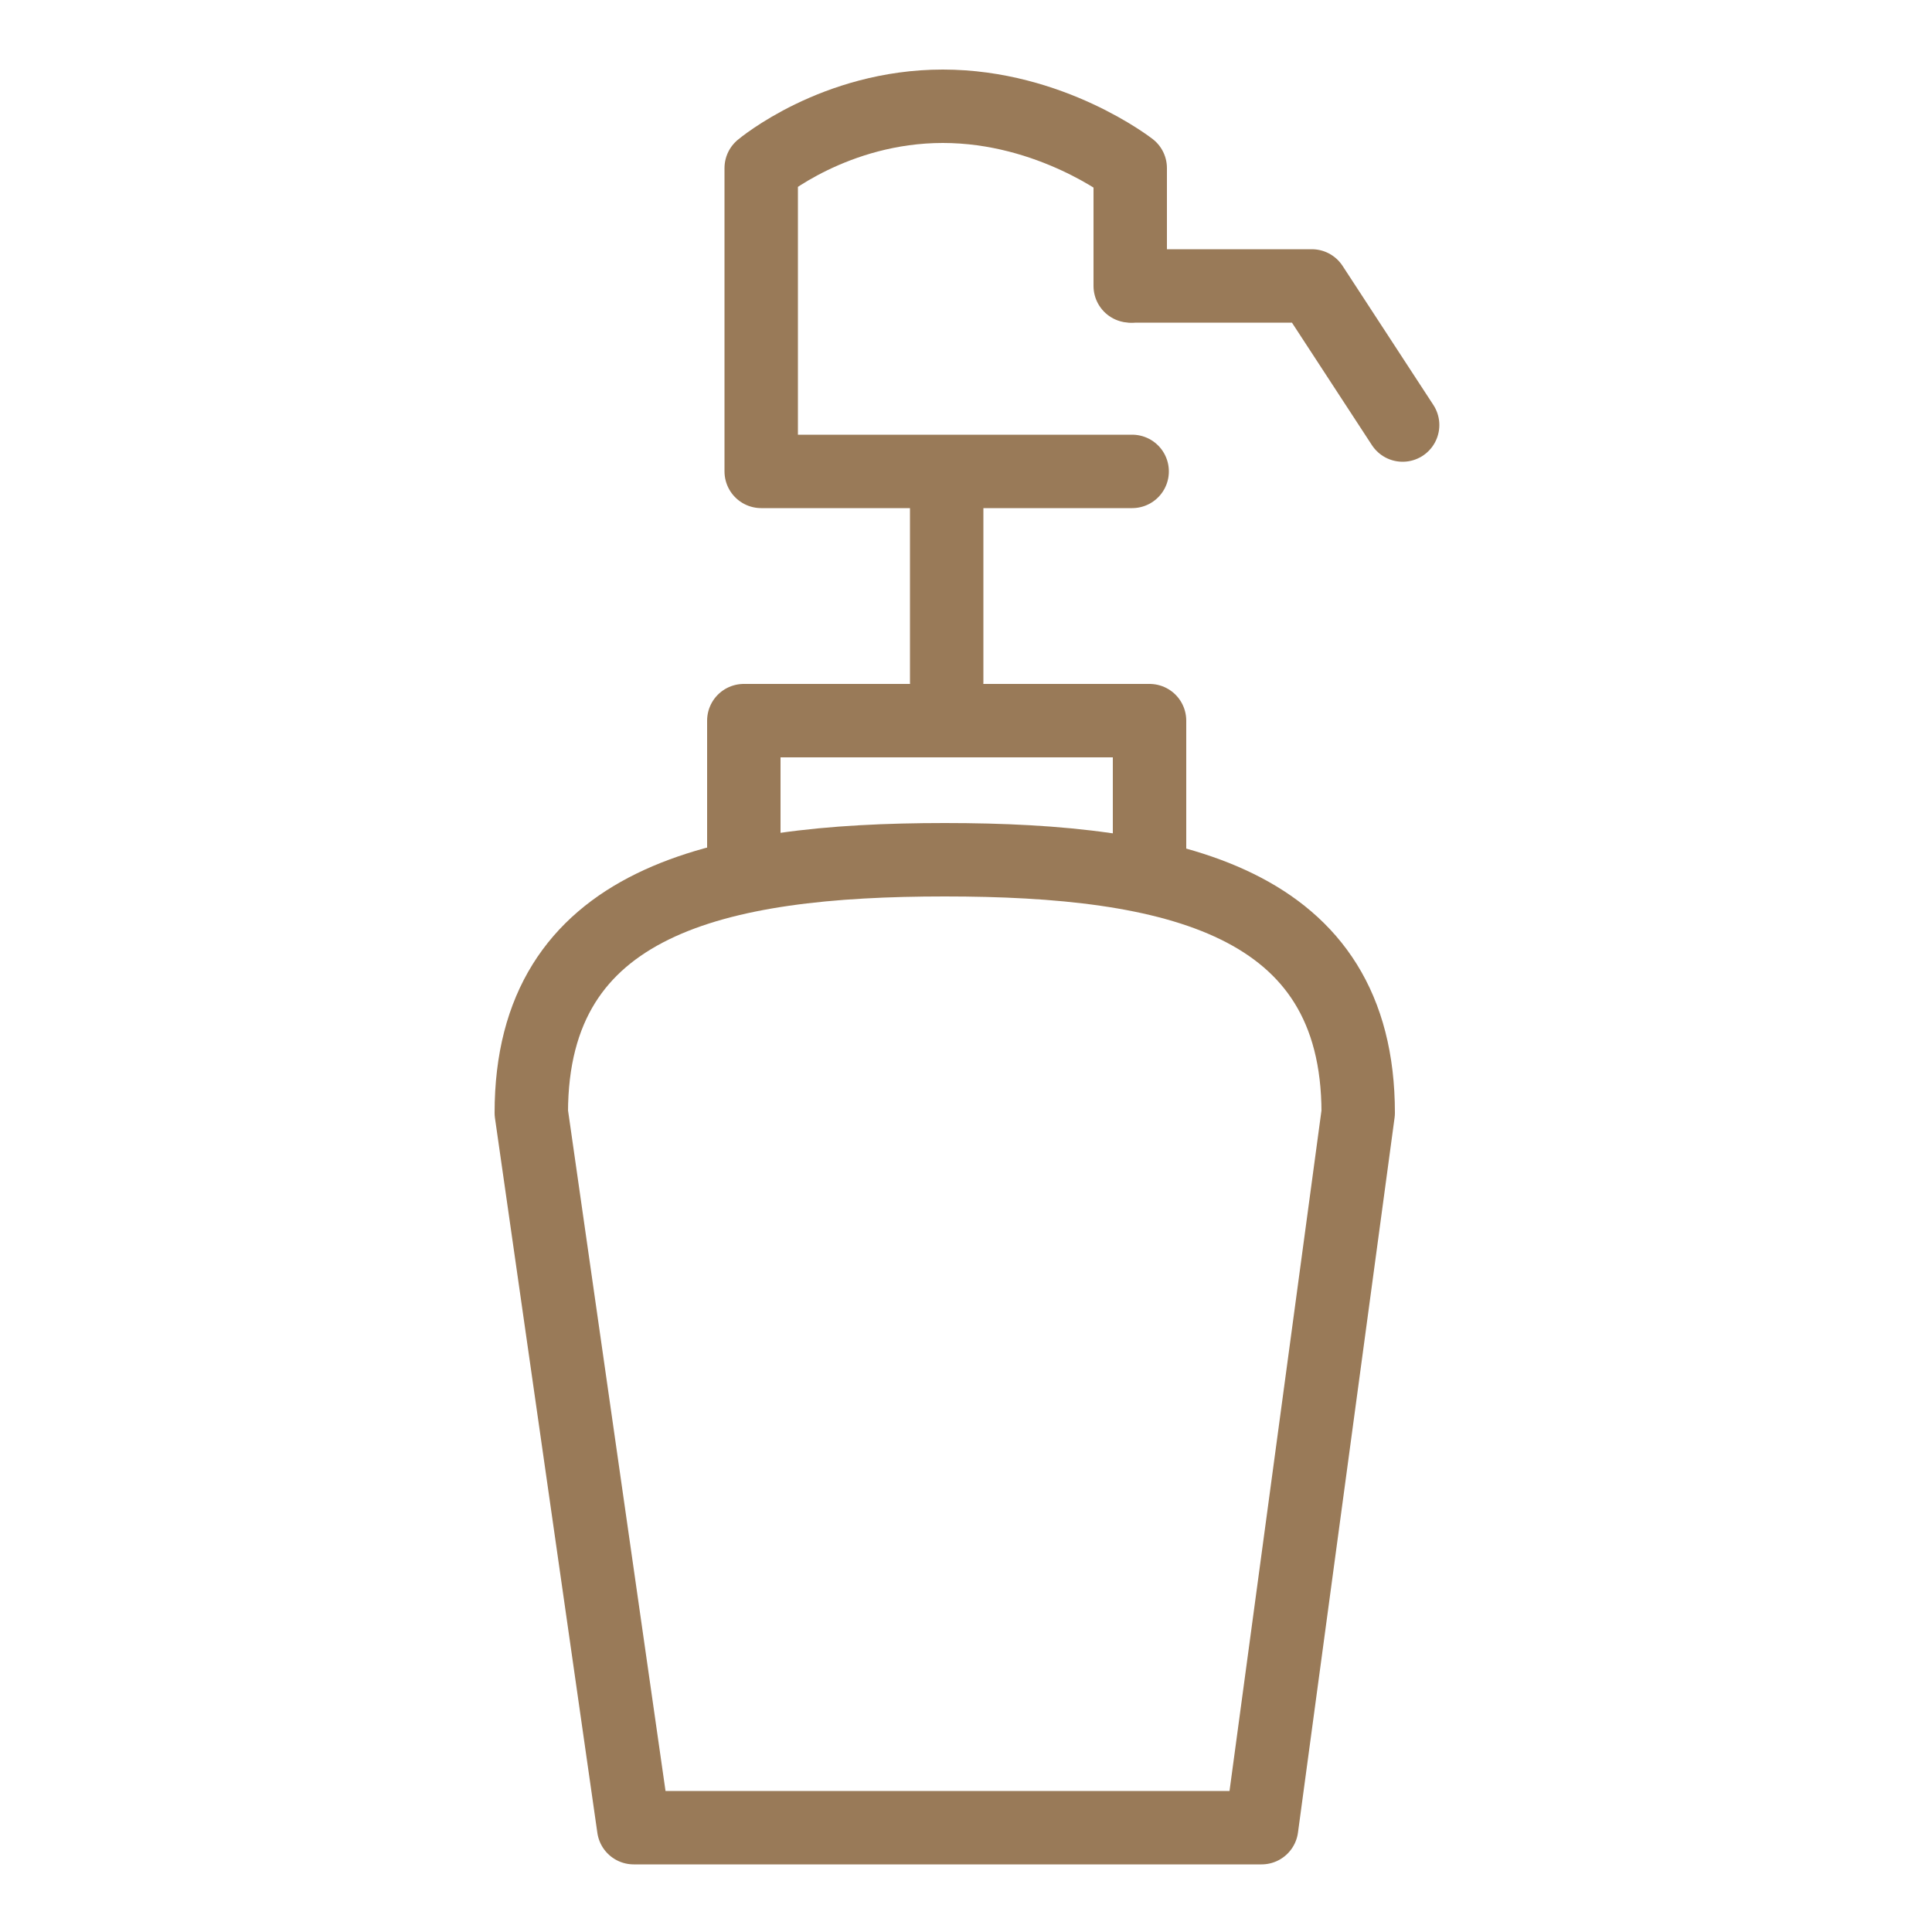
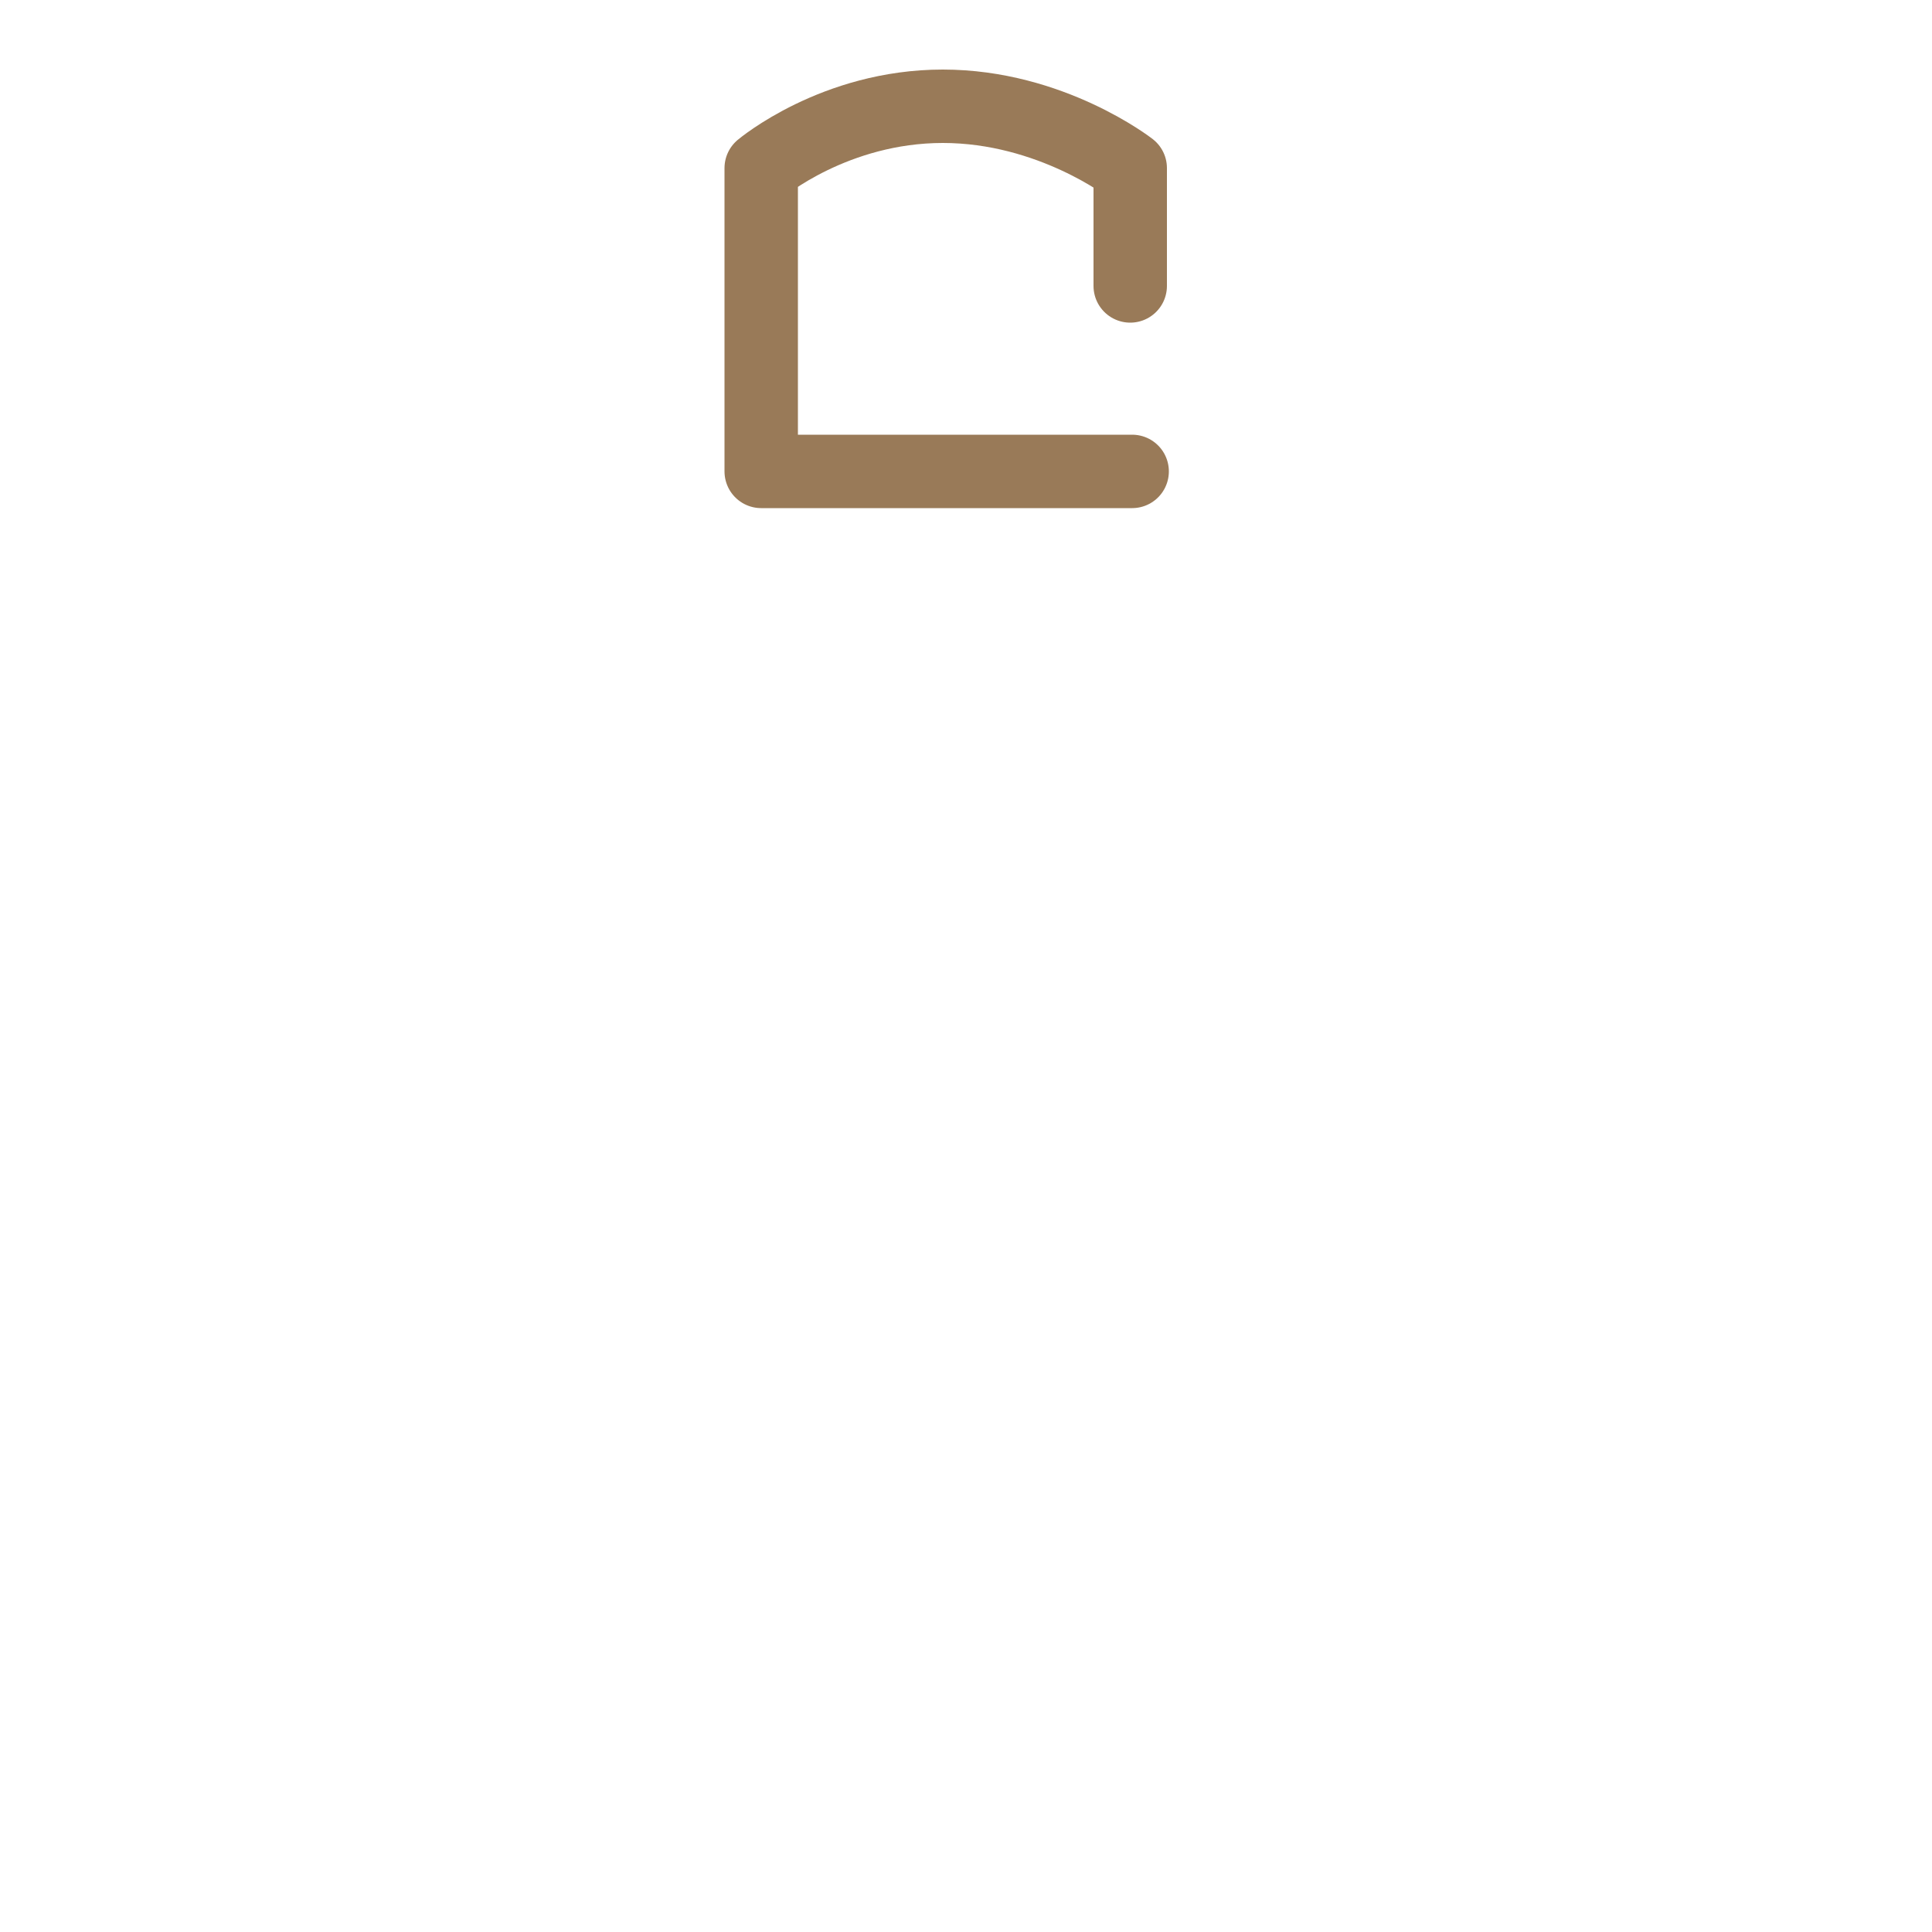
<svg xmlns="http://www.w3.org/2000/svg" version="1.1" id="レイヤー_1" x="0px" y="0px" viewBox="0 0 100 100" style="enable-background:new 0 0 100 100;" xml:space="preserve">
  <style type="text/css">
	.st0{fill:none;stroke:#997A58;stroke-width:4;stroke-linecap:round;stroke-linejoin:round;stroke-miterlimit:10;}
	.st1{fill:none;stroke:#997A58;stroke-width:3.8;stroke-linecap:round;stroke-linejoin:round;}
	.st2{fill:none;stroke:#997A58;stroke-width:3.8;stroke-linecap:round;stroke-linejoin:round;stroke-miterlimit:10;}
	.st3{fill:#FFFFFF;stroke:#997A58;stroke-width:3.8;stroke-linecap:round;stroke-linejoin:round;stroke-miterlimit:10;}
</style>
  <g>
    <g>
-       <path class="st1" d="M70.3,57.6c0-11-9.6-13.1-21.4-13.1s-21.4,2.1-21.4,13.1l5.3,37h32.5L70.3,57.6z" />
-       <line class="st1" x1="49" y1="35.3" x2="49" y2="24.7" />
      <path class="st1" d="M58.6,24.4H39.4V8.7c0,0,3.8-3.2,9.4-3.2s9.7,3.2,9.7,3.2v6.1" />
-       <polyline class="st1" points="58.6,14.8 67.9,14.8 72.6,22   " />
-       <polyline class="st1" points="38.5,44.5 38.5,37.3 59.5,37.3 59.5,44.5   " />
    </g>
  </g>
</svg>